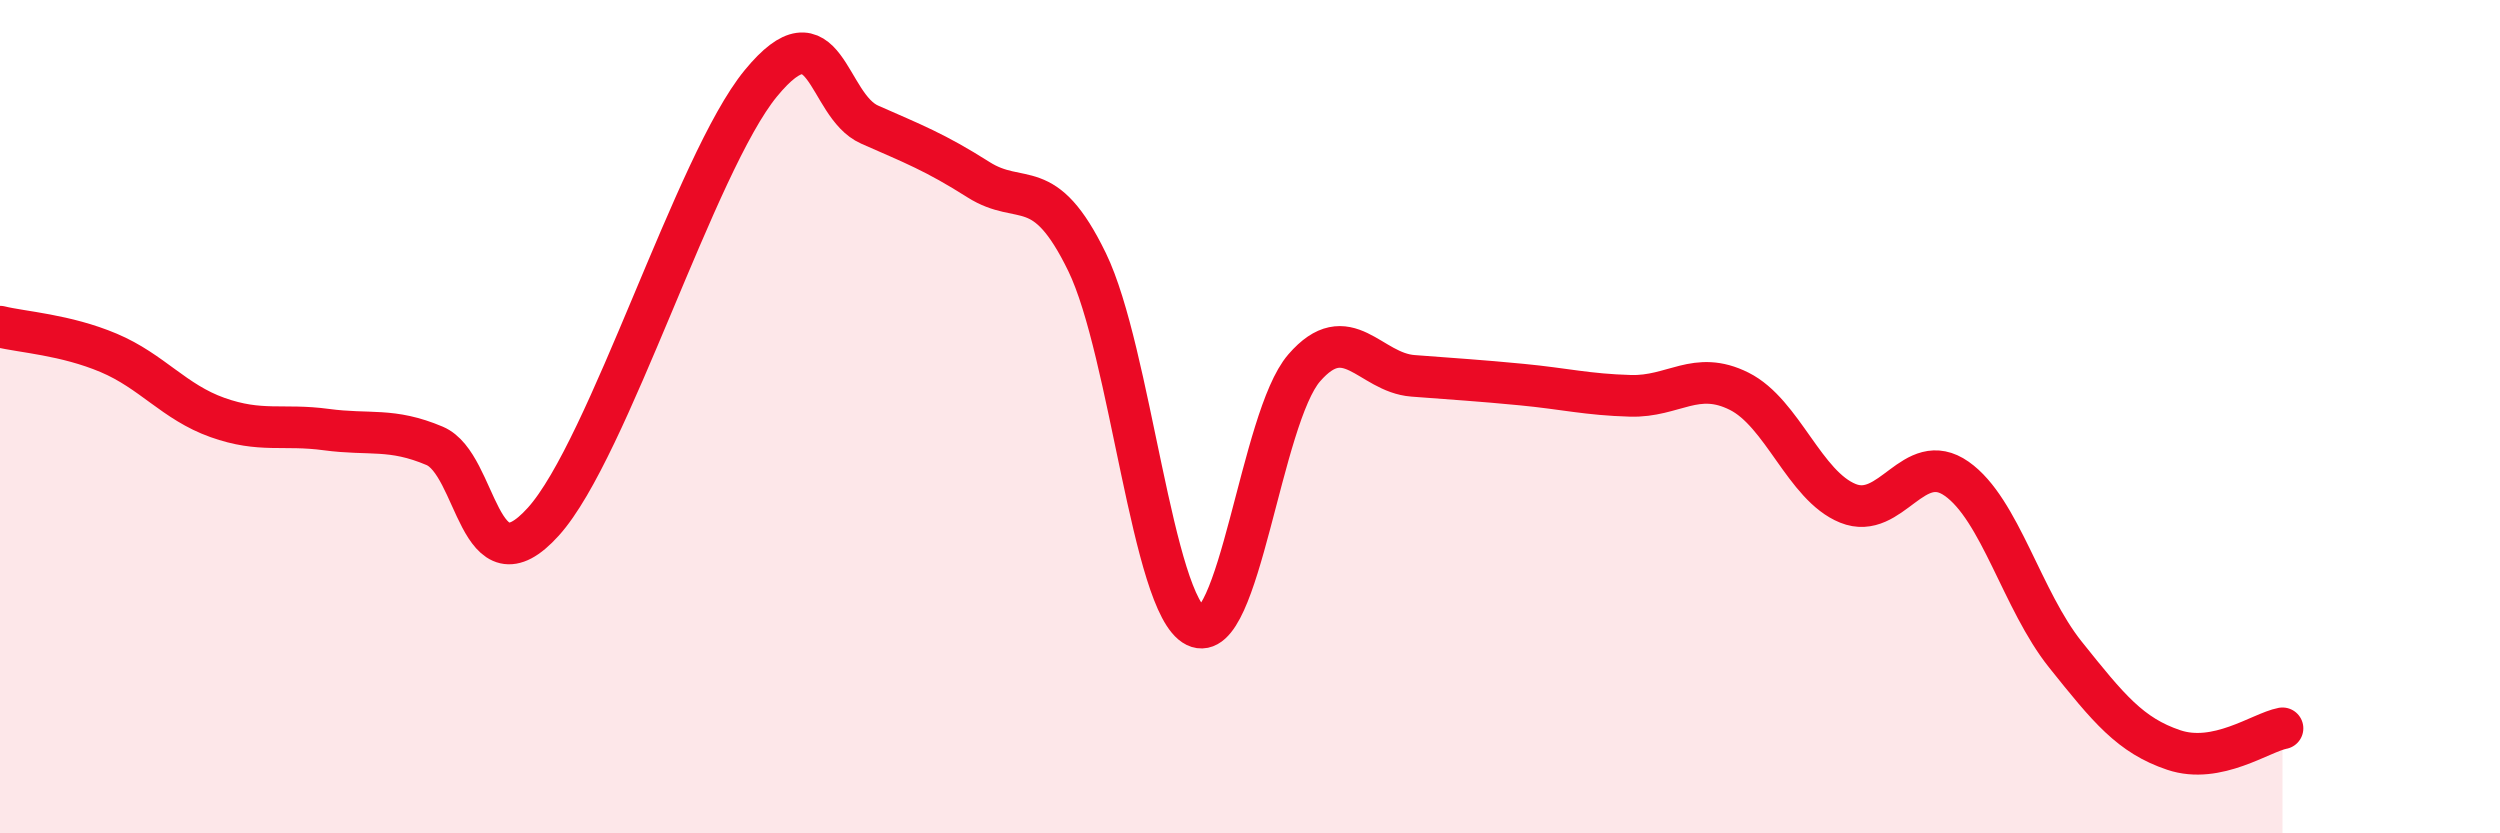
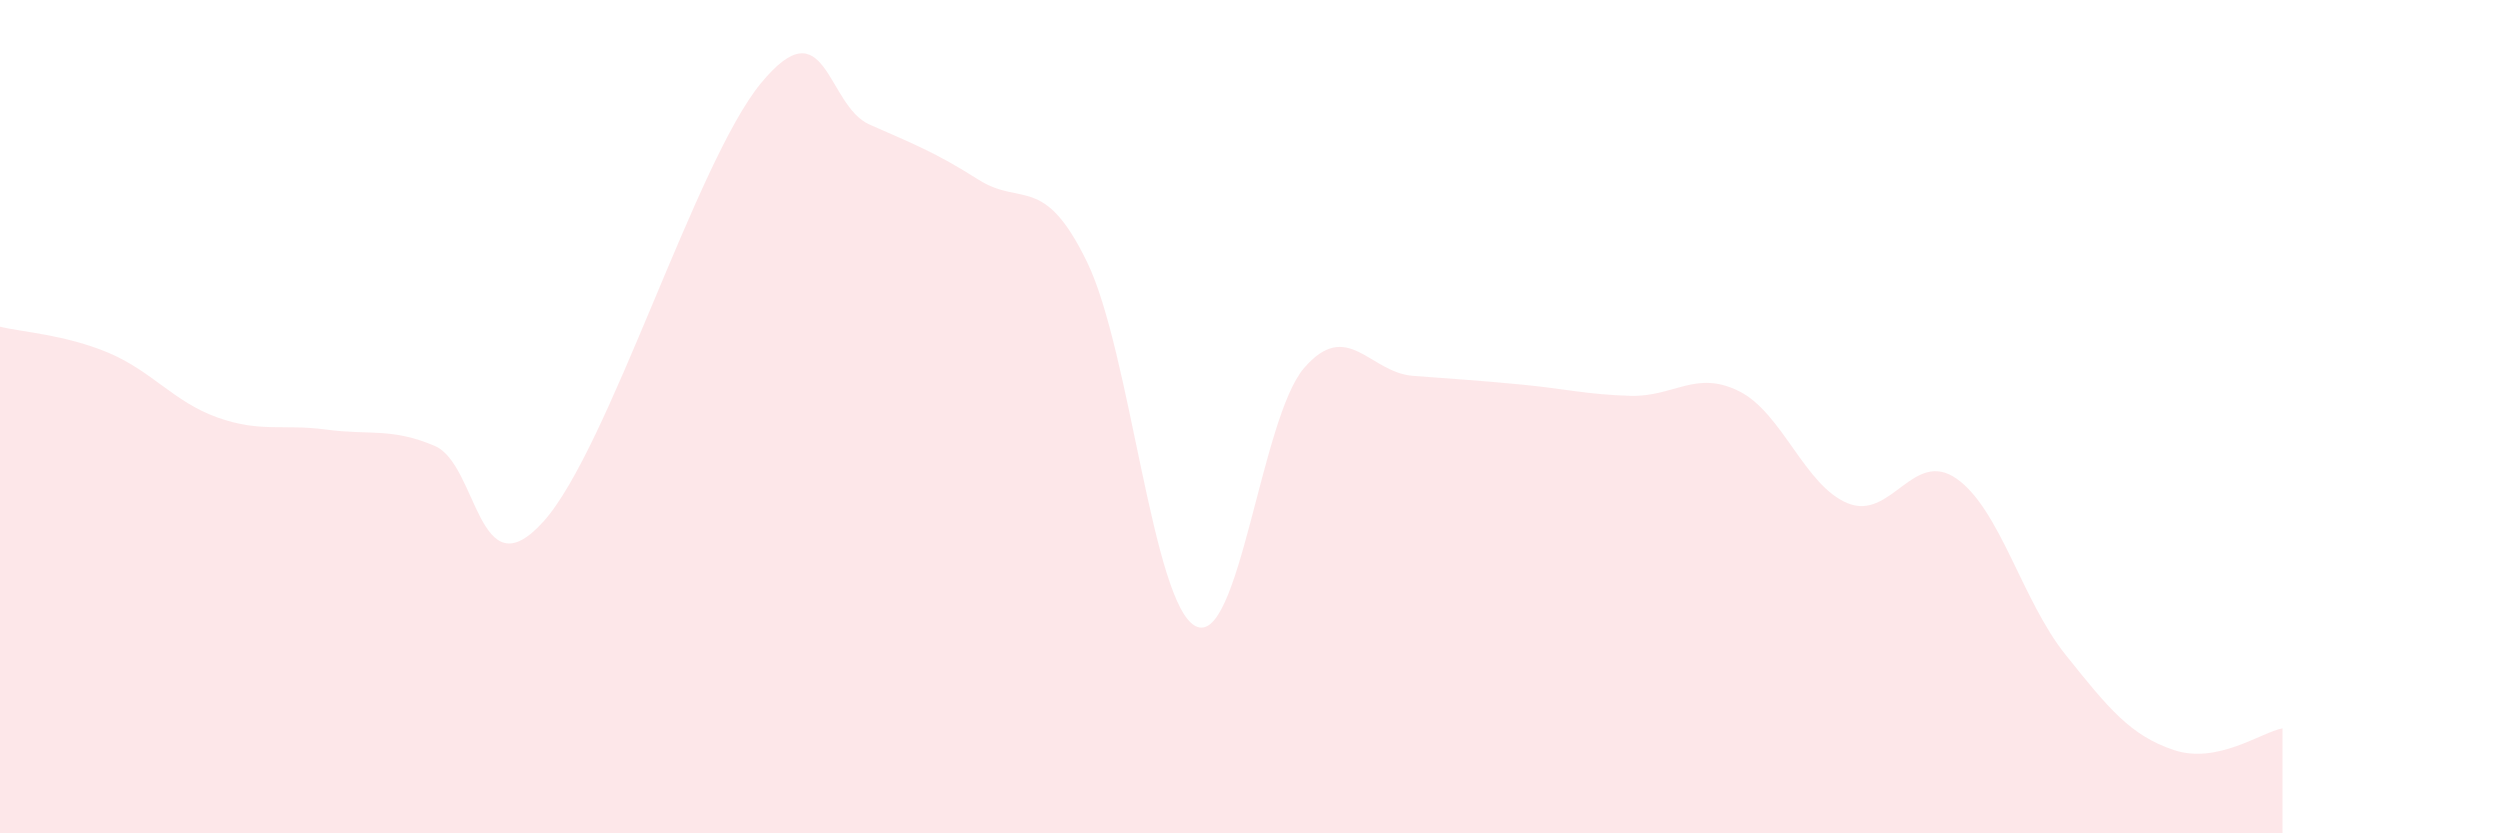
<svg xmlns="http://www.w3.org/2000/svg" width="60" height="20" viewBox="0 0 60 20">
  <path d="M 0,7.84 C 0.52,7.97 1.57,8.03 2.61,8.47 C 3.65,8.91 4.18,9.65 5.22,10.02 C 6.26,10.39 6.79,10.17 7.83,10.31 C 8.87,10.45 9.39,10.26 10.43,10.7 C 11.47,11.14 11.47,14.26 13.04,12.52 C 14.61,10.78 16.69,3.91 18.26,2 C 19.83,0.09 19.83,2.53 20.87,2.99 C 21.91,3.45 22.44,3.65 23.48,4.31 C 24.52,4.97 25.05,4.15 26.09,6.29 C 27.13,8.43 27.66,14.52 28.7,15.03 C 29.74,15.54 30.26,10.03 31.3,8.83 C 32.34,7.63 32.87,8.94 33.91,9.02 C 34.95,9.1 35.48,9.13 36.52,9.23 C 37.56,9.33 38.09,9.47 39.13,9.5 C 40.17,9.53 40.7,8.87 41.74,9.39 C 42.78,9.91 43.31,11.66 44.35,12.08 C 45.39,12.5 45.92,10.76 46.96,11.49 C 48,12.22 48.53,14.41 49.57,15.71 C 50.61,17.01 51.13,17.65 52.17,18 C 53.21,18.35 54.26,17.58 54.78,17.48L54.78 20L0 20Z" fill="#EB0A25" opacity="0.1" stroke-linecap="round" stroke-linejoin="round" />
-   <path d="M 0,7.84 C 0.52,7.97 1.57,8.03 2.61,8.47 C 3.65,8.91 4.18,9.65 5.22,10.02 C 6.26,10.39 6.79,10.17 7.83,10.31 C 8.87,10.45 9.39,10.26 10.43,10.7 C 11.47,11.14 11.47,14.26 13.04,12.52 C 14.61,10.78 16.69,3.91 18.26,2 C 19.83,0.09 19.83,2.53 20.87,2.99 C 21.91,3.45 22.44,3.65 23.48,4.31 C 24.52,4.97 25.05,4.15 26.09,6.29 C 27.13,8.43 27.66,14.52 28.7,15.03 C 29.74,15.54 30.26,10.03 31.3,8.83 C 32.34,7.63 32.87,8.94 33.91,9.02 C 34.95,9.1 35.48,9.13 36.52,9.23 C 37.56,9.33 38.09,9.47 39.13,9.5 C 40.17,9.53 40.7,8.87 41.74,9.39 C 42.78,9.91 43.31,11.66 44.35,12.08 C 45.39,12.5 45.92,10.76 46.96,11.49 C 48,12.22 48.53,14.41 49.57,15.71 C 50.61,17.01 51.13,17.65 52.17,18 C 53.21,18.35 54.26,17.58 54.78,17.48" stroke="#EB0A25" stroke-width="1" fill="none" stroke-linecap="round" stroke-linejoin="round" />
</svg>